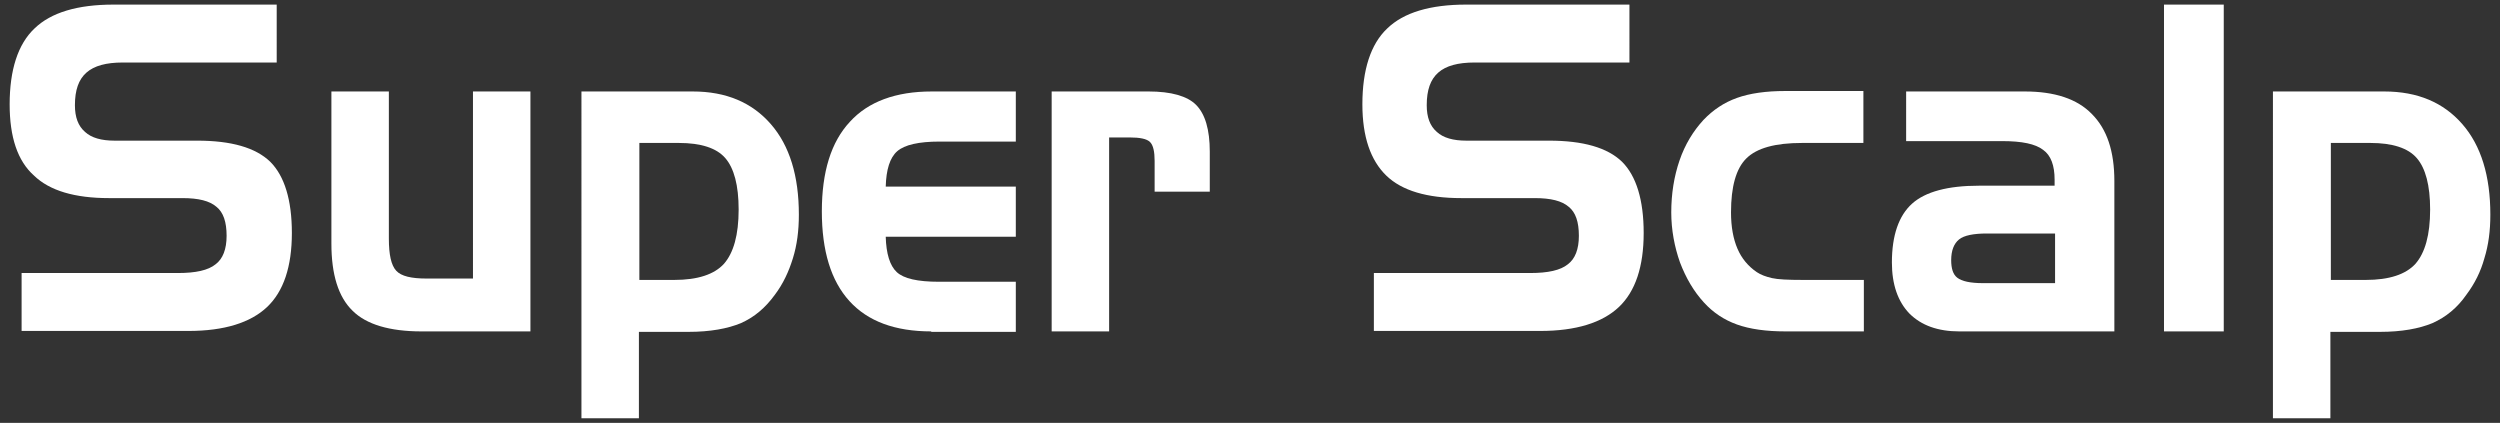
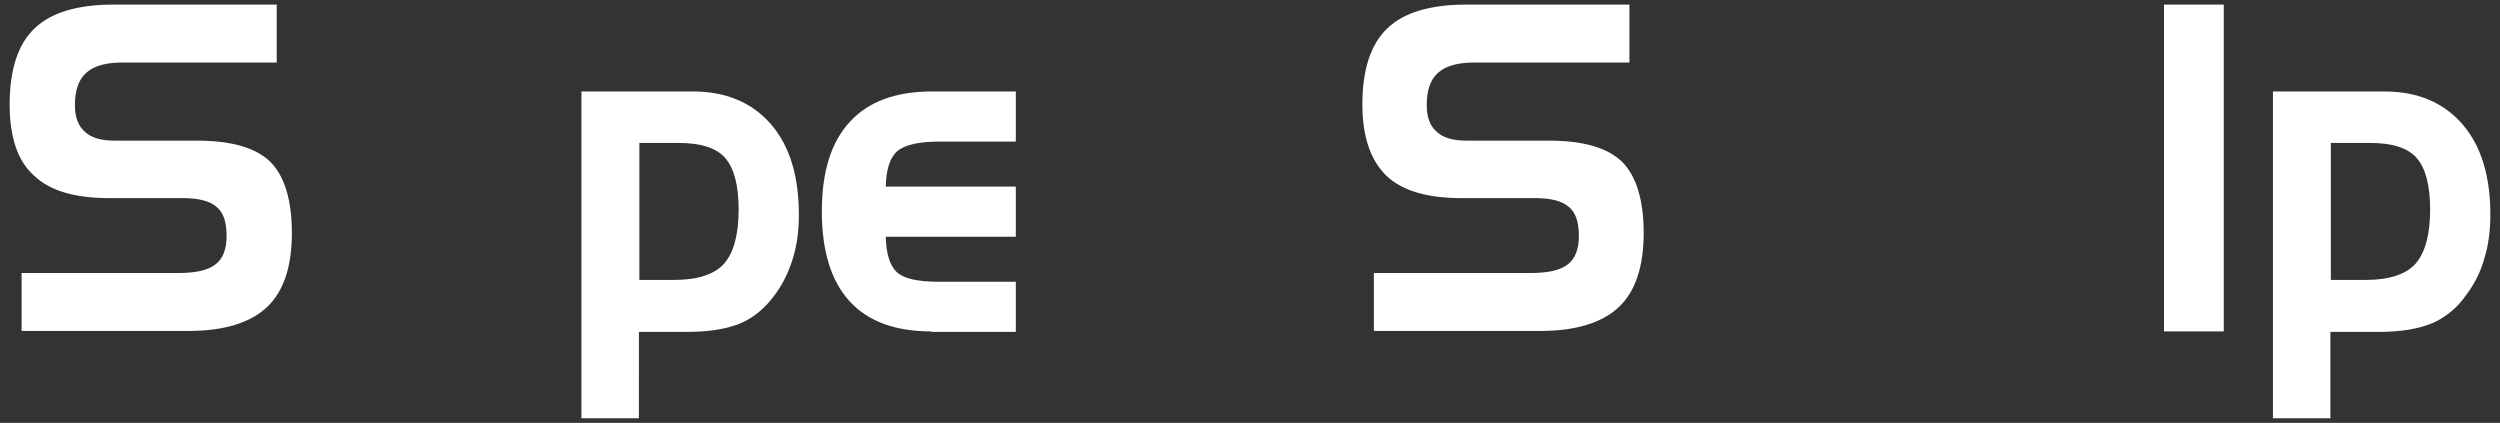
<svg xmlns="http://www.w3.org/2000/svg" version="1.1" x="0px" y="0px" viewBox="0 0 543.9 92" style="enable-background:new 0 0 543.9 92;" xml:space="preserve">
  <rect x="0" y="0" width="543.9" height="92" fill="#333333" stroke="none" />
  <style type="text/css">
	.st0{fill:#FFFFFF;}
</style>
  <g>
    <g>
      <path class="st0" d="M354.4,13.6h-33.6c-3.6,0-6.2,0.7-7.9,2.2c-1.7,1.5-2.5,3.8-2.5,7.1c0,2.6,0.7,4.5,2.2,5.8    c1.4,1.3,3.6,1.9,6.4,1.9h18c7.4,0,12.7,1.5,15.9,4.6c3.1,3.1,4.7,8.3,4.7,15.5c0,7.3-1.8,12.7-5.4,16.1    c-3.6,3.4-9.3,5.2-17.1,5.2h-36.2V59.4h34c3.9,0,6.6-0.6,8.2-1.9c1.6-1.2,2.4-3.3,2.4-6.2c0-3-0.7-5.1-2.2-6.3    c-1.5-1.3-3.9-1.9-7.4-1.9h-16c-7.4,0-12.9-1.6-16.3-4.9c-3.4-3.3-5.2-8.4-5.2-15.5c0-7.5,1.8-13.1,5.4-16.5    c3.6-3.5,9.4-5.2,17.2-5.2h35.5V13.6z" />
-       <path class="st0" d="M392.2,60.9h13.3v11.2h-17c-4.3,0-7.8-0.5-10.6-1.5c-2.8-1-5.2-2.6-7.2-4.8c-2.2-2.4-3.9-5.3-5.2-8.7    c-1.2-3.4-1.9-7.1-1.9-10.9c0-4,0.6-7.8,1.8-11.3c1.2-3.5,3-6.4,5.2-8.8c2.1-2.2,4.5-3.8,7.3-4.8c2.8-1,6.3-1.5,10.5-1.5h17v11.3    h-13.3c-5.9,0-9.9,1.1-12.2,3.4c-2.2,2.2-3.3,6.1-3.3,11.7c0,3.2,0.5,5.8,1.4,7.9c0.9,2.1,2.3,3.8,4.2,5.1c0.9,0.6,2,1,3.3,1.3    C386.8,60.8,389,60.9,392.2,60.9z" />
-       <path class="st0" d="M414.8,19.9h25.7c6.5,0,11.4,1.6,14.6,4.9c3.3,3.3,4.9,8.1,4.9,14.6v32.7h-33.7c-4.7,0-8.3-1.3-10.9-3.9    c-2.5-2.6-3.8-6.3-3.8-11.1c0-5.9,1.5-10.2,4.4-12.8c2.9-2.6,7.8-3.9,14.5-3.9H447v-1.3c0-3.1-0.8-5.3-2.5-6.5    c-1.7-1.3-4.6-1.9-8.9-1.9h-20.9V19.9z M431.4,61.6h15.7V50.8h-14.8c-2.9,0-5,0.4-6.1,1.3c-1.1,0.9-1.7,2.4-1.7,4.5    c0,1.8,0.4,3.1,1.3,3.8C426.8,61.2,428.7,61.6,431.4,61.6z" />
      <path class="st0" d="M483.8,72.1h-13V1h13V72.1z" />
      <path class="st0" d="M494.6,19.9h24.1c7.3,0,12.9,2.4,17,7.1c4.1,4.7,6.1,11.3,6.1,19.7c0,3.5-0.4,6.6-1.3,9.5    c-0.8,2.9-2.1,5.5-3.9,7.9c-2,2.9-4.5,4.9-7.4,6.2c-2.9,1.2-6.7,1.9-11.4,1.9h-10.8V91h-12.5V19.9z M507.1,31.2v29.7h7.6    c5.1,0,8.7-1.2,10.8-3.5c2.1-2.4,3.2-6.3,3.2-11.8c0-5.3-1-9-2.9-11.2c-1.9-2.2-5.3-3.3-10.1-3.3H507.1z" />
    </g>
    <g>
      <path class="st0" d="M60.3,13.6H26.7c-3.6,0-6.2,0.7-7.9,2.2c-1.7,1.5-2.5,3.8-2.5,7.1c0,2.6,0.7,4.5,2.2,5.8    c1.4,1.3,3.6,1.9,6.4,1.9h18c7.4,0,12.7,1.5,15.9,4.6c3.1,3.1,4.7,8.3,4.7,15.5c0,7.3-1.8,12.7-5.4,16.1    c-3.6,3.4-9.3,5.2-17.1,5.2H4.7V59.4h34c3.9,0,6.6-0.6,8.2-1.9c1.6-1.2,2.4-3.3,2.4-6.2c0-3-0.7-5.1-2.2-6.3    c-1.5-1.3-3.9-1.9-7.4-1.9h-16c-7.4,0-12.9-1.6-16.3-4.9C3.8,35,2.1,29.8,2.1,22.7c0-7.5,1.8-13.1,5.4-16.5    C11.1,2.7,16.9,1,24.7,1h35.5V13.6z" />
-       <path class="st0" d="M115.3,72.1H91.7c-6.9,0-12-1.5-15-4.5c-3.1-3-4.6-7.9-4.6-14.6V19.9h12.5v32c0,3.5,0.5,5.8,1.6,7    c1.1,1.2,3.3,1.7,6.6,1.7h10.1V19.9h12.5V72.1z" />
      <path class="st0" d="M126.6,19.9h24.1c7.3,0,12.9,2.4,17,7.1c4.1,4.7,6.1,11.3,6.1,19.7c0,3.5-0.4,6.6-1.3,9.5    c-0.9,2.9-2.1,5.5-3.9,7.9c-2.1,2.9-4.5,4.9-7.4,6.2c-2.9,1.2-6.7,1.9-11.4,1.9h-10.8V91h-12.5V19.9z M139.1,31.2v29.7h7.6    c5.1,0,8.7-1.2,10.8-3.5c2.1-2.4,3.2-6.3,3.2-11.8c0-5.3-1-9-2.9-11.2c-1.9-2.2-5.3-3.3-10.1-3.3H139.1z" />
      <path class="st0" d="M202.6,72.1c-7.9,0-13.8-2.2-17.8-6.6c-4-4.4-6-10.9-6-19.5c0-8.6,2-15.1,6.1-19.5c4-4.4,10-6.6,17.8-6.6    h18.3v10.9h-16.6c-4.5,0-7.6,0.7-9.2,2.1c-1.6,1.4-2.4,4-2.5,7.7h28.3v10.9h-28.3c0.1,3.7,0.9,6.3,2.4,7.7    c1.5,1.4,4.5,2.1,9.2,2.1h16.7v10.9H202.6z" />
-       <path class="st0" d="M228.9,19.9h21c4.9,0,8.4,1,10.3,2.9c2,2,3,5.4,3,10.2v8.7h-12V35c0-2-0.3-3.4-1-4.1c-0.7-0.7-2.2-1-4.5-1    h-4.4v42.2h-12.5V19.9z" />
    </g>
  </g>
</svg>